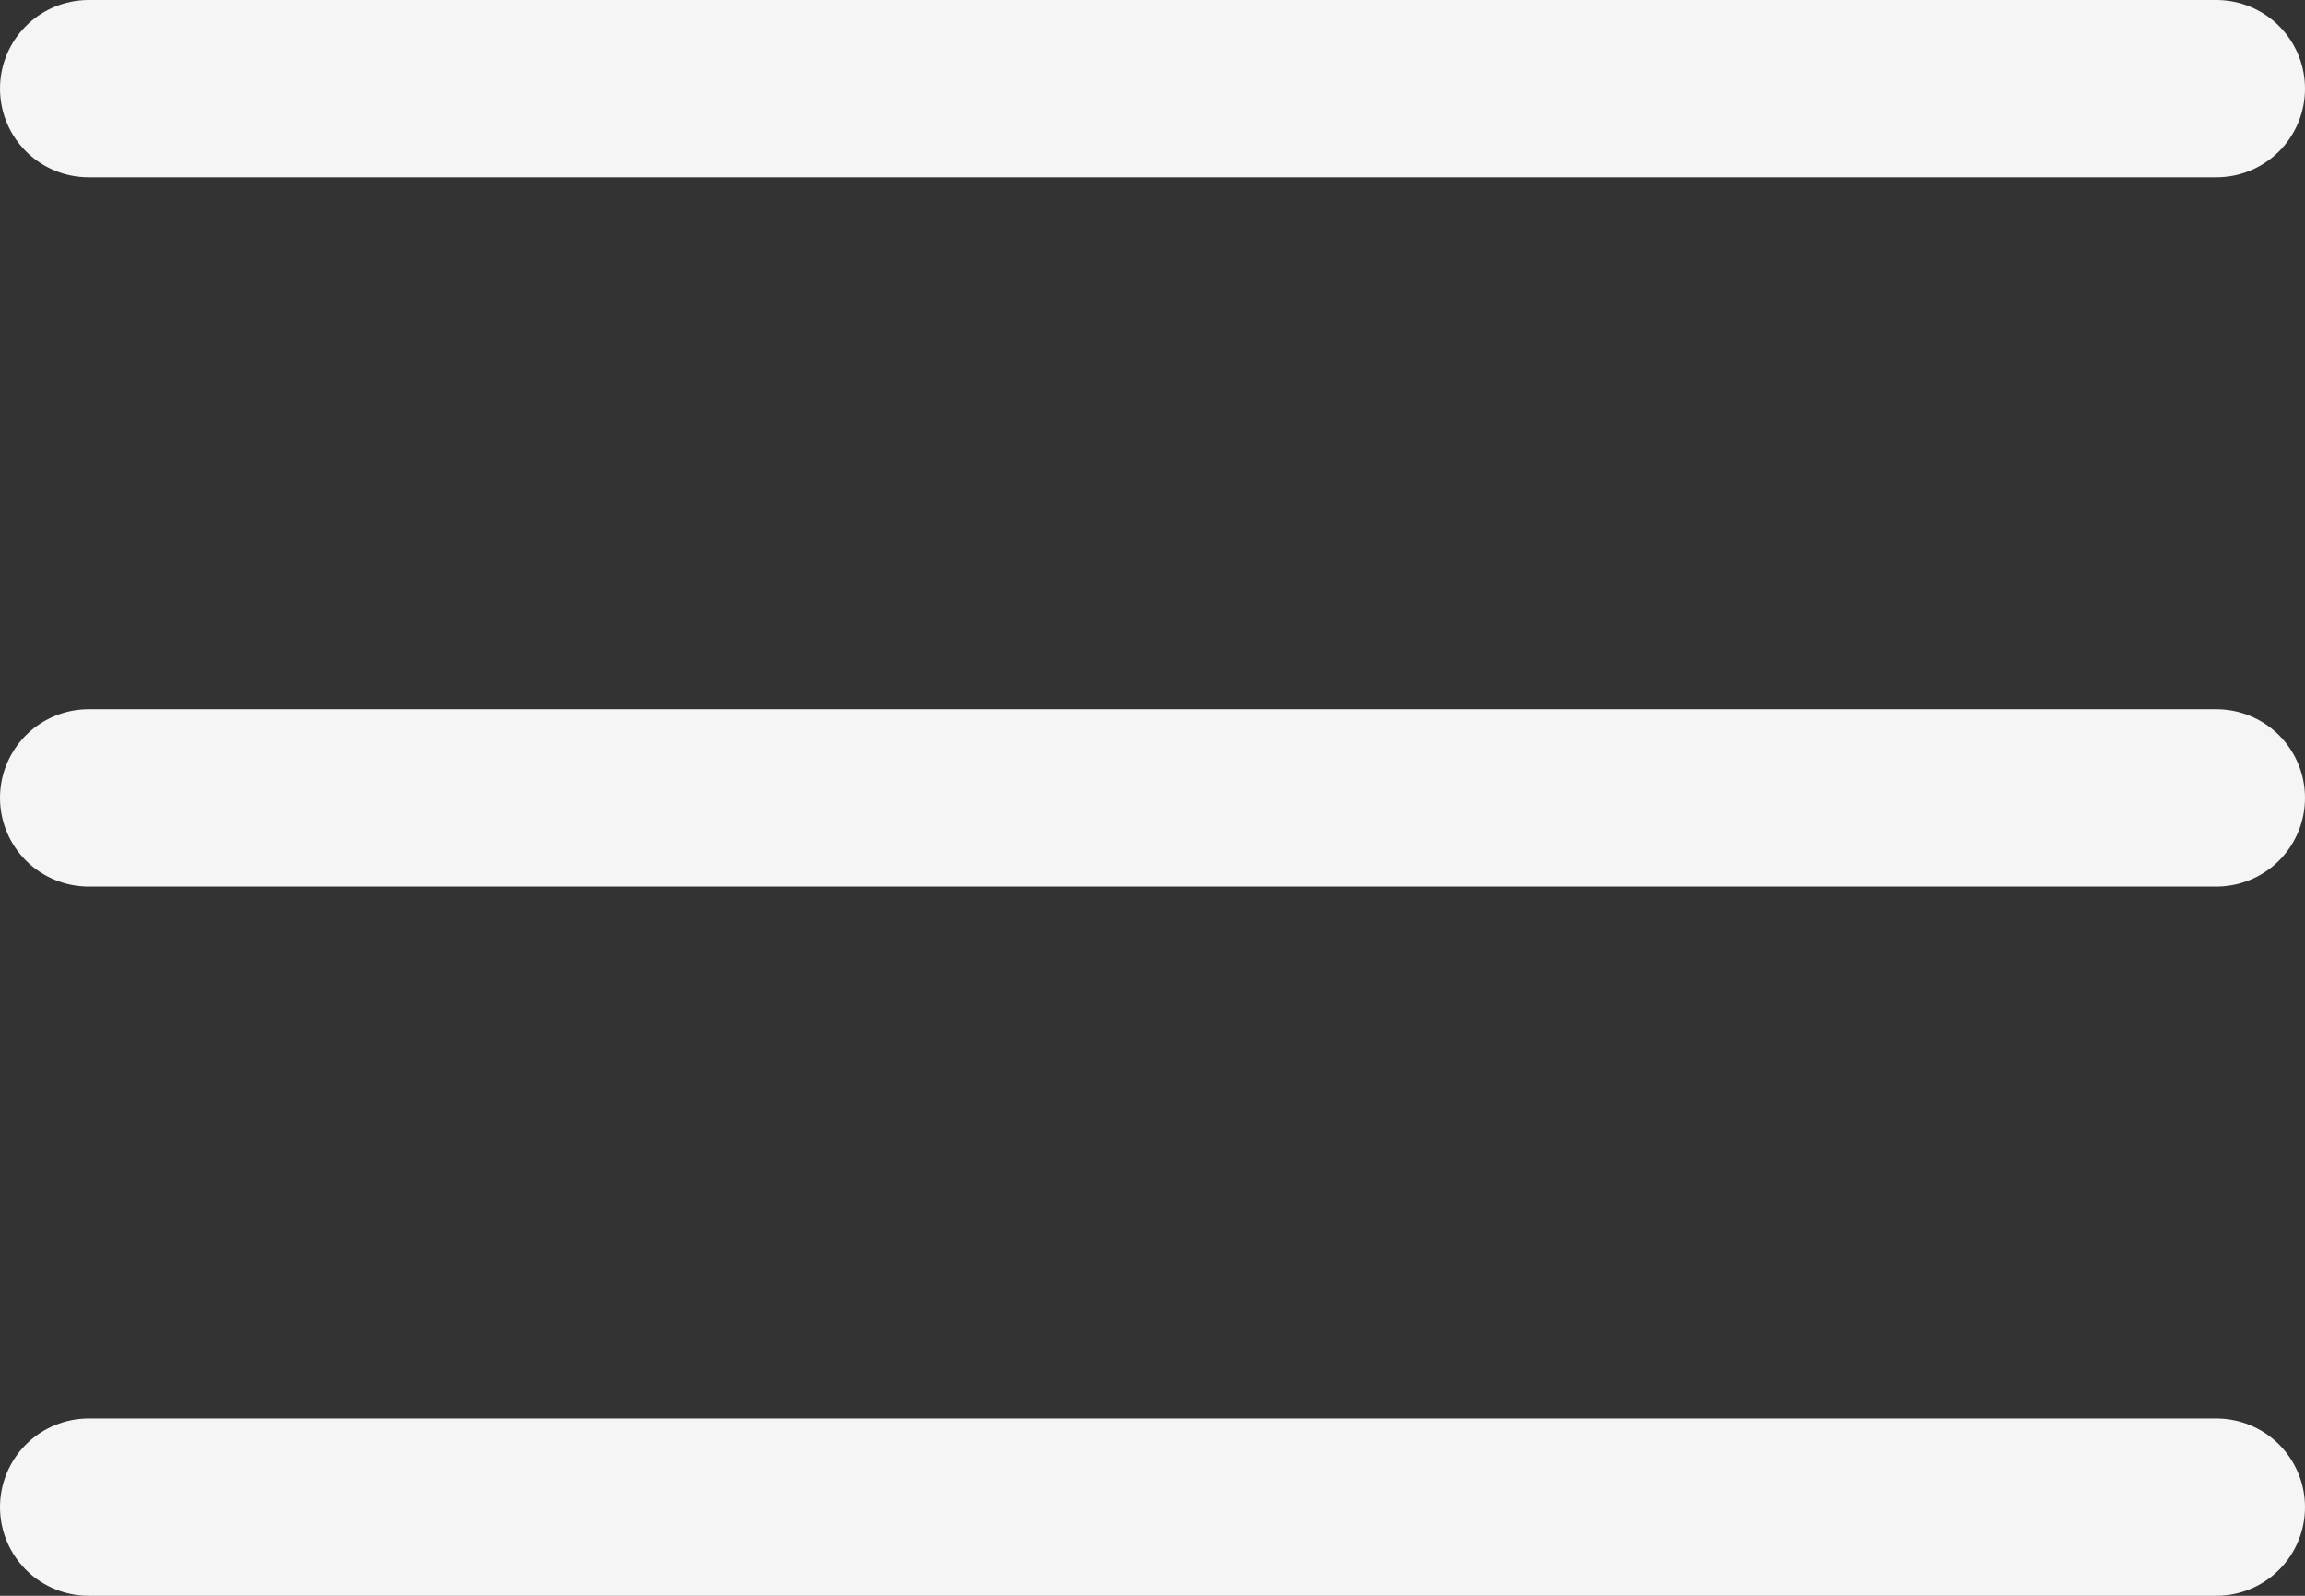
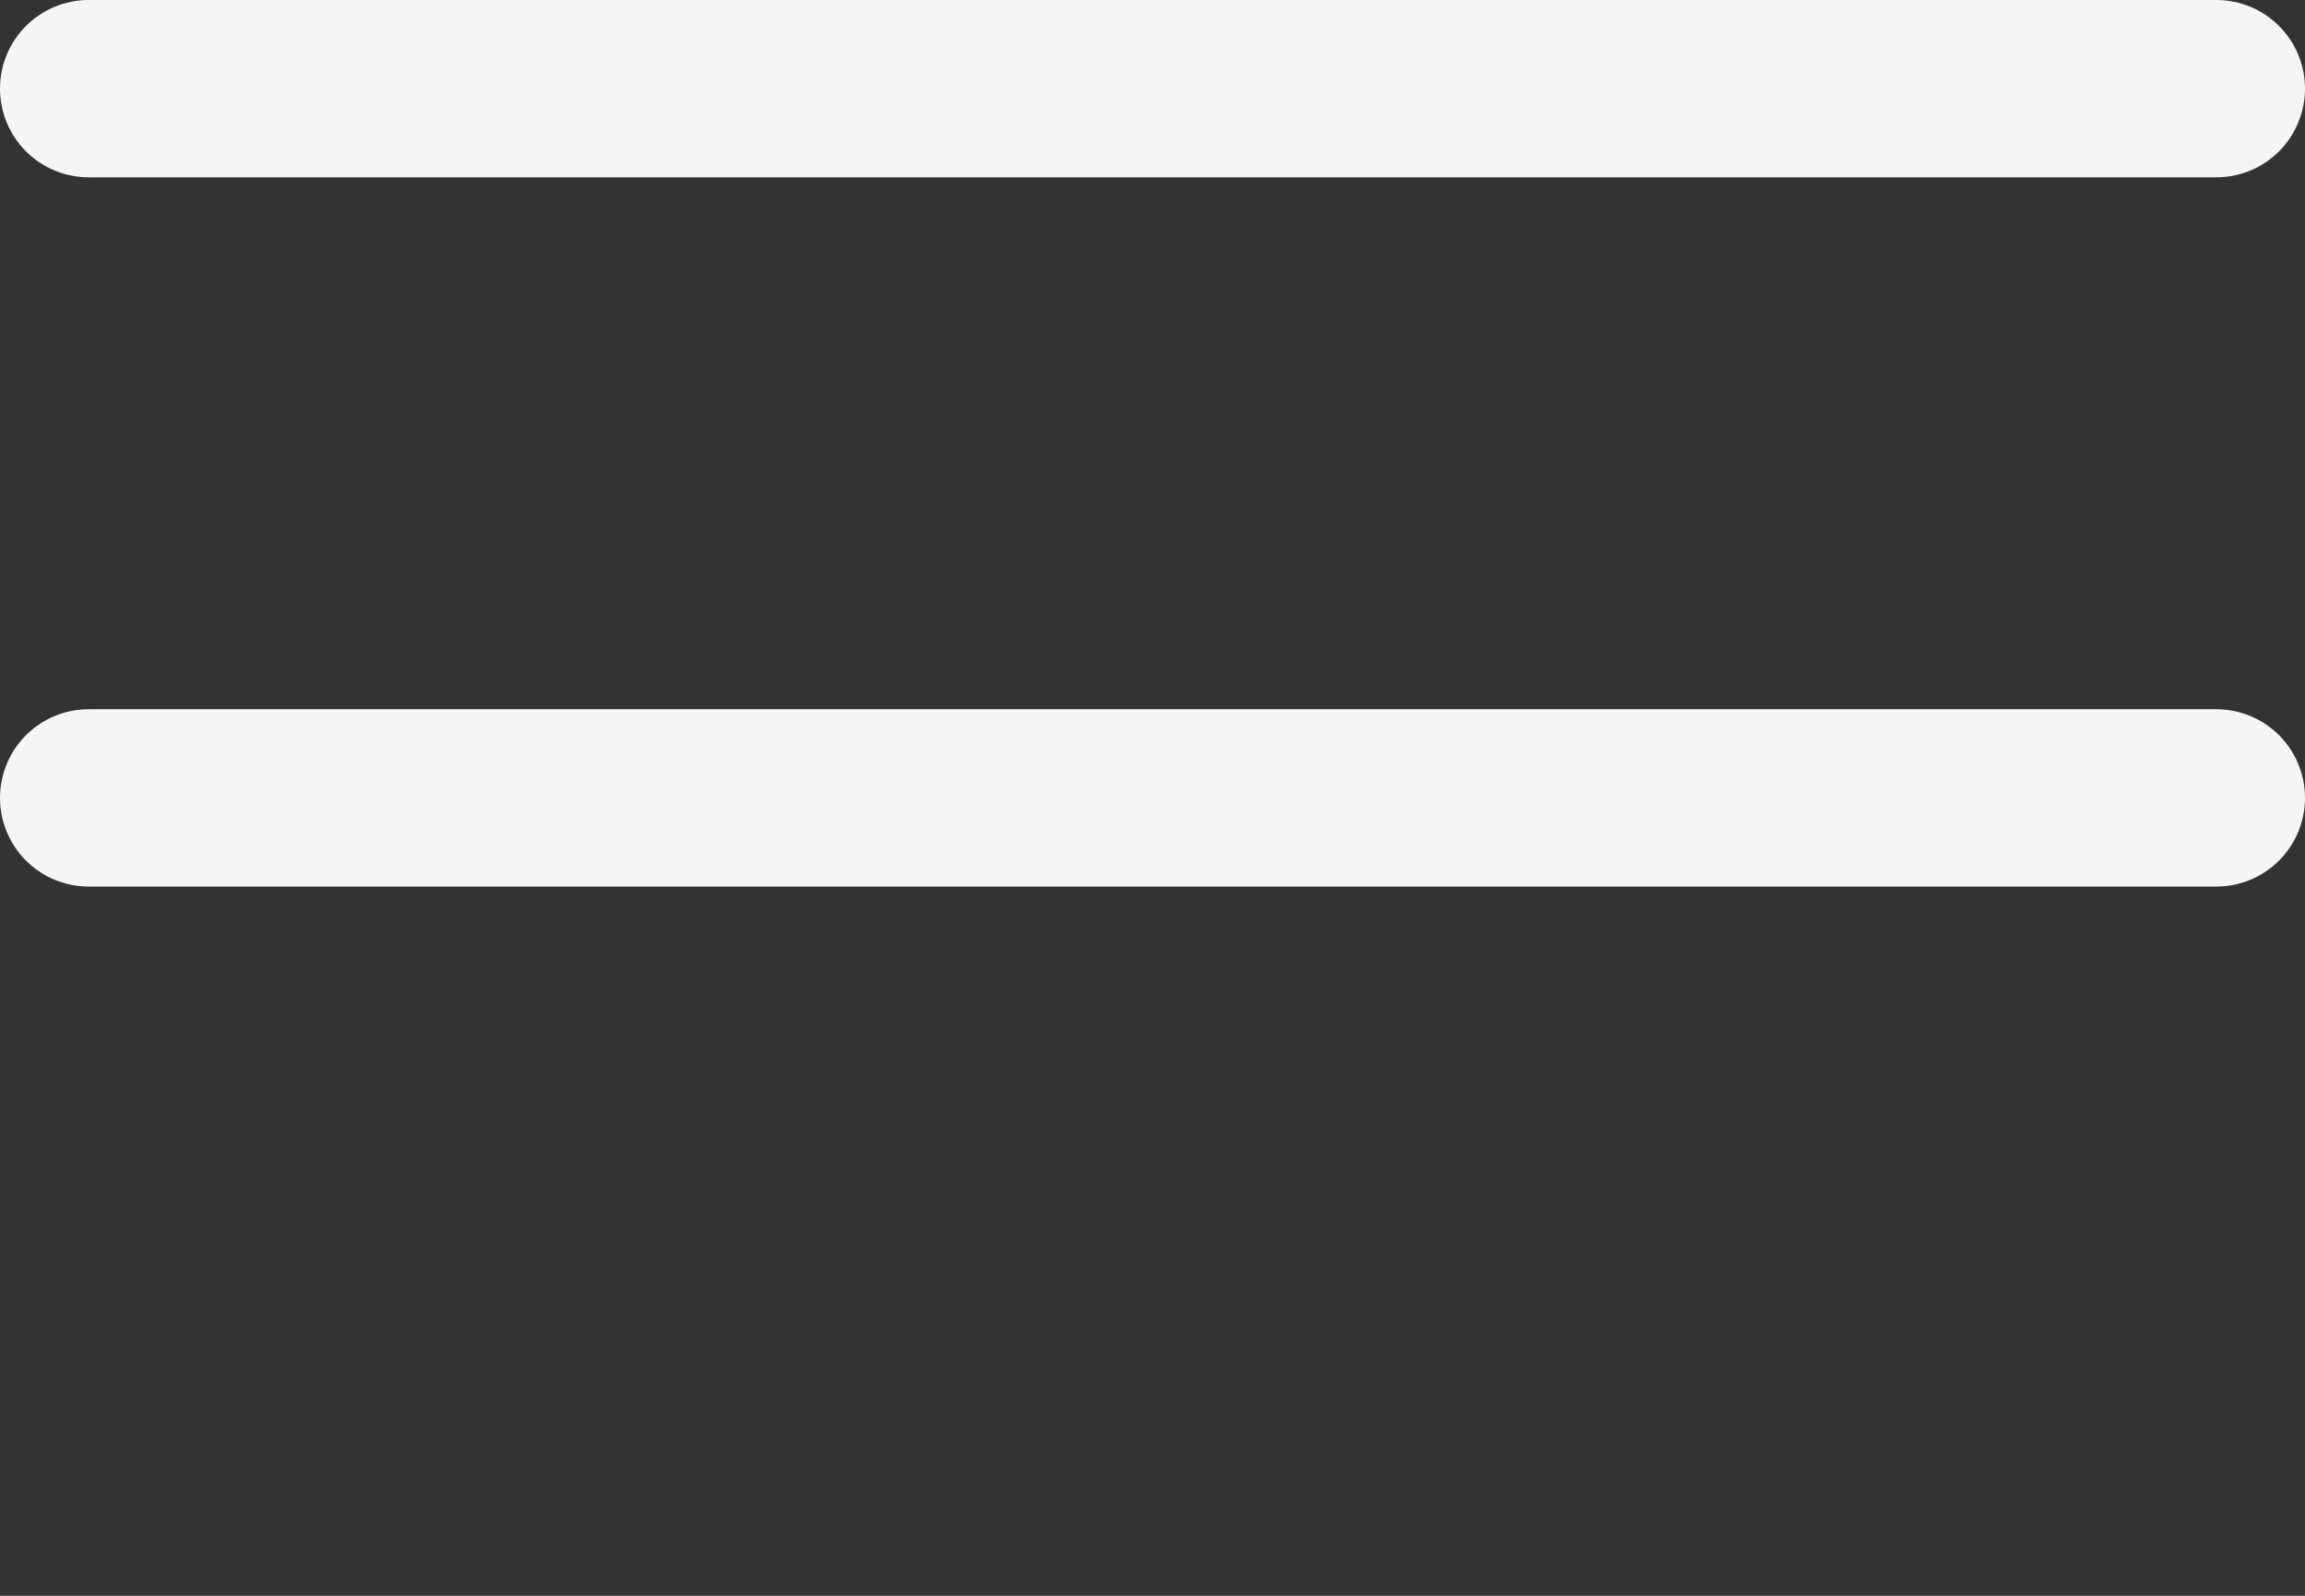
<svg xmlns="http://www.w3.org/2000/svg" width="26" height="18" viewBox="0 0 26 18" fill="none">
  <rect x="0" y="0" width="26" height="18" fill="#333333" stroke="none" />
-   <path d="M1 1H25M1 9H25M1 17H25" stroke="#F5F5F5" stroke-width="2" stroke-linecap="round" stroke-linejoin="round" />
+   <path d="M1 1H25M1 9H25M1 17" stroke="#F5F5F5" stroke-width="2" stroke-linecap="round" stroke-linejoin="round" />
</svg>